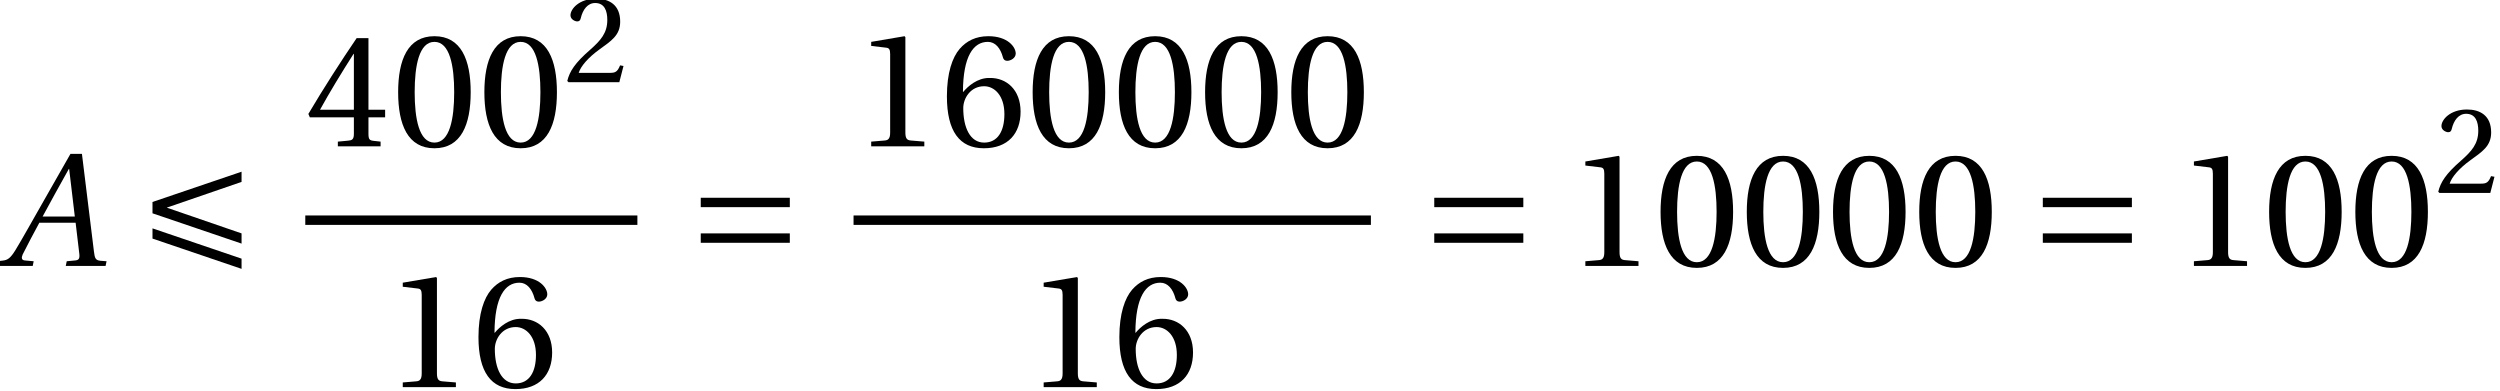
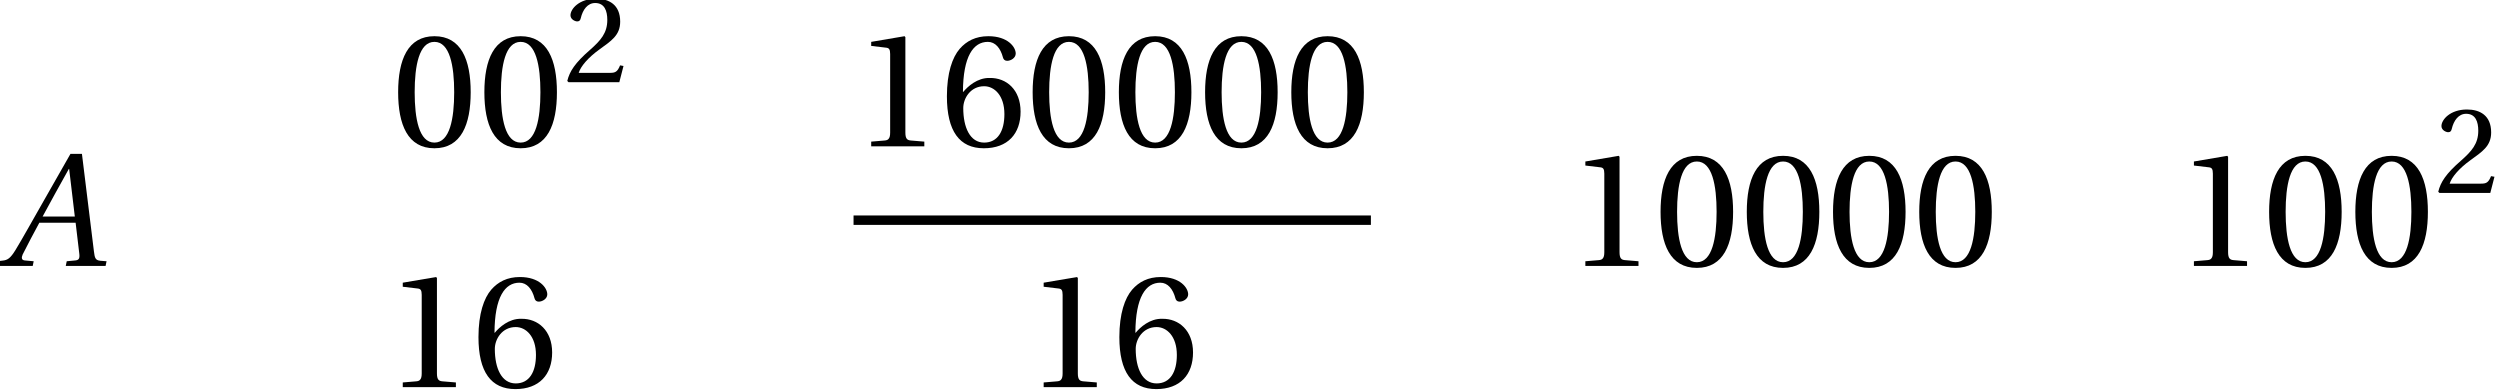
<svg xmlns="http://www.w3.org/2000/svg" xmlns:xlink="http://www.w3.org/1999/xlink" version="1.1" width="154.353pt" height="24.133pt" viewBox="156.073 69.758 154.353 24.133">
  <defs>
    <path id="g3-48" d="M2.65-6.449C3.6-6.449 3.87-4.969 3.87-3.34S3.6-.23 2.65-.23S1.43-1.71 1.43-3.34S1.7-6.449 2.65-6.449ZM2.65-6.799C1-6.799 .41-5.339 .41-3.34S1 .12 2.65 .12S4.889-1.34 4.889-3.34S4.3-6.799 2.65-6.799Z" />
    <path id="g3-49" d="M4.37 0V-.29L3.53-.36C3.32-.38 3.2-.46 3.2-.85V-6.739L3.15-6.799L1.09-6.449V-6.199L2.02-6.089C2.19-6.069 2.26-5.989 2.26-5.699V-.85C2.26-.66 2.23-.54 2.17-.47C2.12-.4 2.04-.37 1.93-.36L1.09-.29V0H4.37Z" />
    <path id="g3-50" d="M4.849-1.32L4.569-1.37C4.36-.83 4.16-.76 3.76-.76H1.2C1.36-1.28 1.95-1.99 2.88-2.66C3.84-3.36 4.579-3.81 4.579-4.929C4.579-6.319 3.66-6.799 2.61-6.799C1.24-6.799 .53-5.969 .53-5.449C.53-5.109 .91-4.949 1.08-4.949C1.26-4.949 1.33-5.049 1.37-5.219C1.53-5.899 1.92-6.449 2.54-6.449C3.31-6.449 3.53-5.799 3.53-5.069C3.53-4 2.99-3.4 2.12-2.63C.89-1.56 .46-.88 .27-.1L.37 0H4.509L4.849-1.32Z" />
-     <path id="g3-52" d="M3-1.79V-.77C3-.43 2.89-.37 2.65-.35L2.01-.29V0H4.649V-.29L4.2-.34C3.97-.37 3.9-.43 3.9-.77V-1.79H4.929V-2.26H3.9V-6.679H3.17C2.23-5.299 1.11-3.56 .19-2L.28-1.79H3ZM.91-2.26C1.51-3.35 2.21-4.499 2.98-5.709H3V-2.26H.91Z" />
    <path id="g3-54" d="M2.72 .12C4.2 .12 4.989-.78 4.989-2.14C4.989-3.49 4.12-4.24 3.08-4.22C2.32-4.24 1.72-3.69 1.45-3.36H1.43C1.44-5.559 2.07-6.449 2.97-6.449C3.43-6.449 3.75-6.059 3.9-5.489C3.93-5.369 4.01-5.279 4.16-5.279C4.38-5.279 4.689-5.449 4.689-5.729C4.689-6.129 4.2-6.799 3-6.799C2.21-6.799 1.65-6.499 1.23-6.019C.78-5.499 .44-4.539 .44-3.09C.44-.93 1.22 .12 2.72 .12ZM2.74-3.71C3.37-3.71 3.99-3.14 3.99-1.99C3.99-.94 3.58-.23 2.74-.23C1.87-.23 1.45-1.16 1.45-2.36C1.45-2.97 1.9-3.71 2.74-3.71Z" />
    <use id="g10-50" xlink:href="#g3-50" transform="scale(.758)" />
    <use id="g13-48" xlink:href="#g3-48" />
    <use id="g13-49" xlink:href="#g3-49" />
    <use id="g13-52" xlink:href="#g3-52" />
    <use id="g13-54" xlink:href="#g3-54" />
    <path id="g8-65" d="M6.519 0L6.579-.29L6.199-.32C5.889-.35 5.849-.49 5.799-.9L5.059-6.919H4.35L2.67-3.97C2.16-3.08 1.33-1.59 .96-.99C.64-.47 .47-.36 .16-.33L-.17-.29L-.23 0H2.02L2.08-.29L1.53-.34C1.33-.36 1.31-.5 1.4-.71C1.73-1.35 2.06-2 2.43-2.67H4.669L4.899-.73C4.929-.44 4.849-.36 4.649-.34L4.12-.29L4.06 0H6.519ZM4.619-3.05H2.63C3.16-4.04 3.71-5.019 4.25-5.989H4.27L4.619-3.05Z" />
-     <path id="g1-198" d="M6.349-1.43V-2.01H.85V-1.43H6.349ZM6.349-3.63V-4.21H.85V-3.63H6.349Z" />
-     <path id="g1-201" d="M6.349-2.01L1.73-3.6L6.349-5.189V-5.819L.85-3.95V-3.25L6.349-1.38V-2.01ZM.85-2.32V-1.69L6.349 .18V-.45L.85-2.32Z" />
  </defs>
  <g id="page1">
    <use x="156.073" y="86.178" xlink:href="#g8-65" />
    <use x="164.638" y="86.178" xlink:href="#g1-201" />
    <use x="174.922" y="78.792" xlink:href="#g13-52" />
    <use x="180.245" y="78.792" xlink:href="#g13-48" />
    <use x="185.569" y="78.792" xlink:href="#g13-48" />
    <use x="190.893" y="74.832" xlink:href="#g10-50" />
-     <rect x="174.922" y="83.061" height=".582" width="20.504" />
    <use x="179.85" y="93.661" xlink:href="#g13-49" />
    <use x="185.174" y="93.661" xlink:href="#g13-54" />
    <use x="198.488" y="86.178" xlink:href="#g1-198" />
    <use x="208.772" y="78.792" xlink:href="#g13-49" />
    <use x="214.096" y="78.792" xlink:href="#g13-54" />
    <use x="219.42" y="78.792" xlink:href="#g13-48" />
    <use x="224.743" y="78.792" xlink:href="#g13-48" />
    <use x="230.067" y="78.792" xlink:href="#g13-48" />
    <use x="235.39" y="78.792" xlink:href="#g13-48" />
    <rect x="208.772" y="83.061" height=".582" width="31.942" />
    <use x="219.42" y="93.661" xlink:href="#g13-49" />
    <use x="224.743" y="93.661" xlink:href="#g13-54" />
    <use x="243.776" y="86.178" xlink:href="#g1-198" />
    <use x="252.865" y="86.178" xlink:href="#g13-49" />
    <use x="258.188" y="86.178" xlink:href="#g13-48" />
    <use x="263.512" y="86.178" xlink:href="#g13-48" />
    <use x="268.836" y="86.178" xlink:href="#g13-48" />
    <use x="274.159" y="86.178" xlink:href="#g13-48" />
    <use x="281.349" y="86.178" xlink:href="#g1-198" />
    <use x="290.438" y="86.178" xlink:href="#g13-49" />
    <use x="295.761" y="86.178" xlink:href="#g13-48" />
    <use x="301.085" y="86.178" xlink:href="#g13-48" />
    <use x="306.409" y="81.672" xlink:href="#g10-50" />
  </g>
</svg>